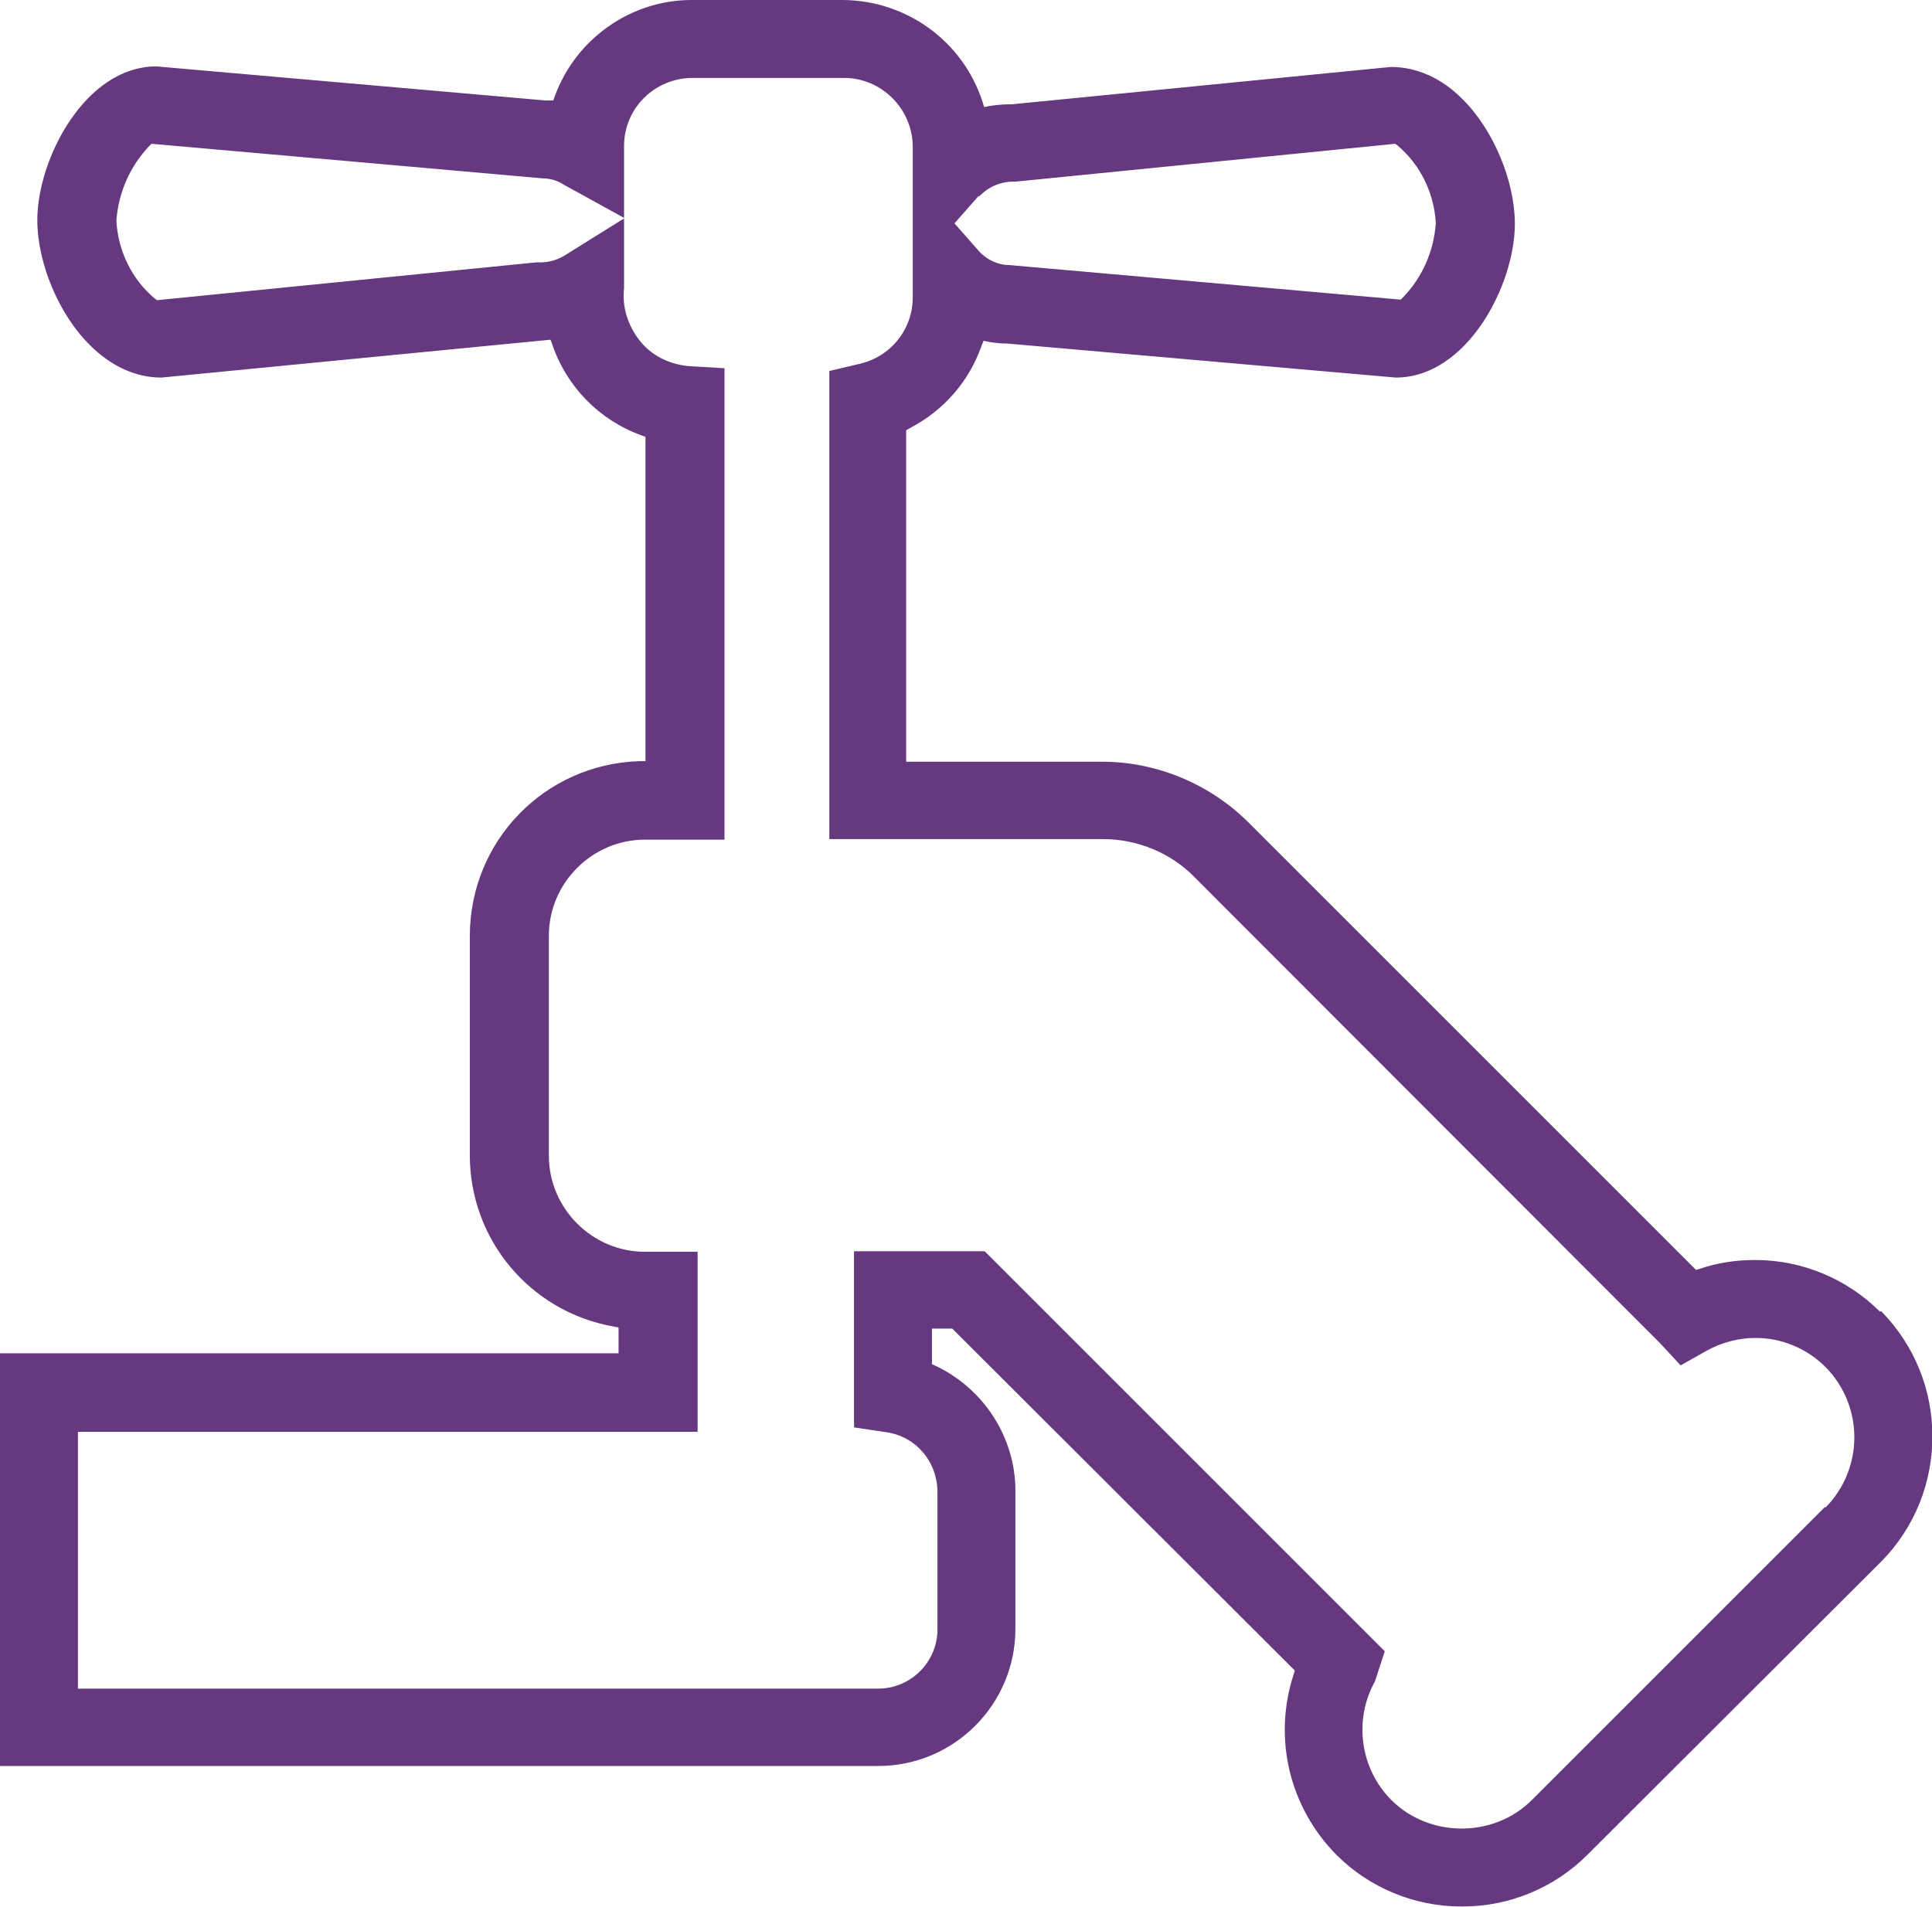
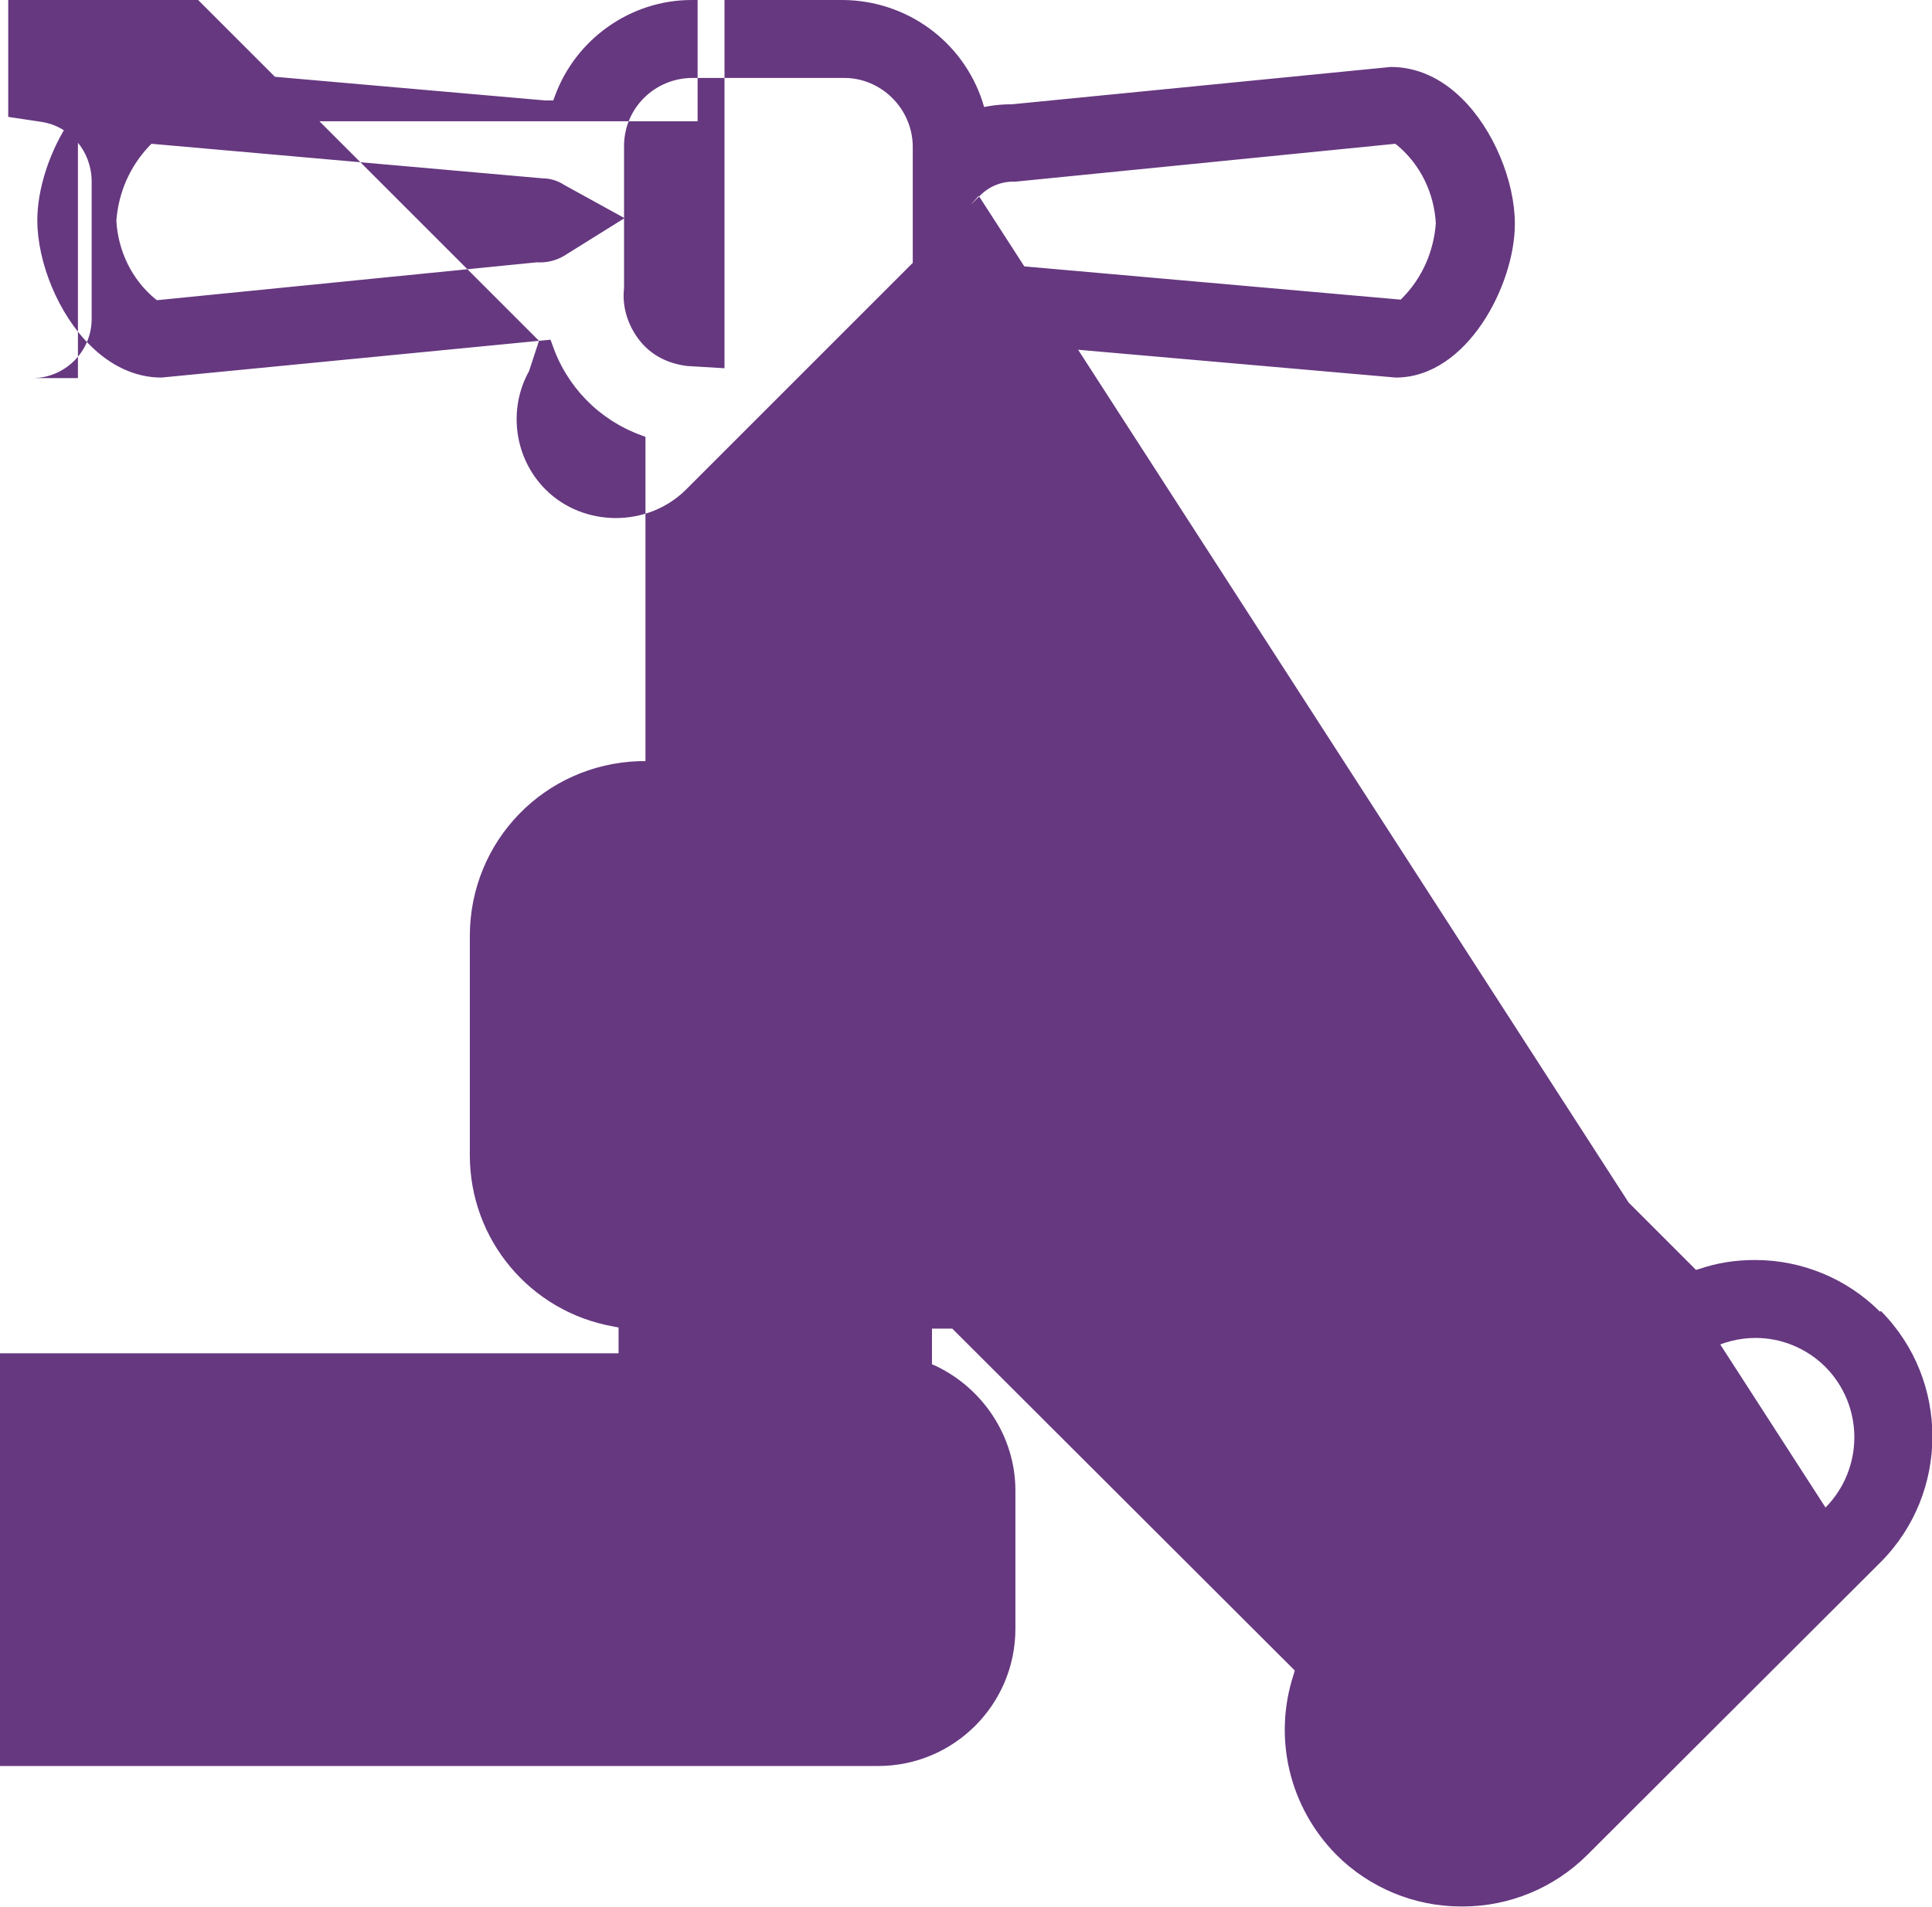
<svg xmlns="http://www.w3.org/2000/svg" id="Layer_2" data-name="Layer 2" viewBox="0 0 35.2 34.75">
  <defs>
    <style>
      .cls-1 {
        fill: #663880;
        stroke-width: 0px;
      }
    </style>
  </defs>
  <g id="Purple_icons" data-name="Purple icons">
-     <path class="cls-1" d="M34.25,23.9c-.6-.6-1.42-.94-2.27-.94h-.01c-.34,0-.68.05-1,.16l-.07.02-.05-.05-8.1-8.1c-.7-.7-1.67-1.11-2.67-1.11h-3.57v-6.04l.07-.04c.61-.32,1.07-.84,1.3-1.49l.04-.1.1.02c.11.02.22.03.33.03h0l7.08.62c1.3,0,2.17-1.69,2.17-2.8,0-.78-.39-1.72-.96-2.28-.38-.38-.83-.58-1.3-.58h0l-6.9.68c-.14,0-.27.01-.4.03l-.11.02-.03-.1c-.36-1.1-1.38-1.84-2.54-1.85h-2.76c-1.11,0-2.11.71-2.49,1.75l-.03.08h-.15l-7.08-.62c-1.3,0-2.17,1.69-2.17,2.8,0,.78.39,1.72.96,2.28.38.38.83.59,1.3.59h0l7.09-.69.03.08c.26.77.85,1.38,1.62,1.66l.08.03v5.91h-.12c-1.72.06-3.07,1.45-3.08,3.17v4.01c0,1.54,1.1,2.85,2.61,3.12l.1.02v.47H0v7.52h16c1.38,0,2.5-1.12,2.5-2.5v-2.52c0-.96-.57-1.85-1.45-2.27l-.07-.03v-.65h.37l.04.04,6.2,6.19-.02.07c-.38,1.16-.08,2.42.78,3.29.6.6,1.42.94,2.27.94h.03c.85,0,1.67-.34,2.27-.94l5.35-5.34c1.25-1.26,1.25-3.31,0-4.57ZM17.84,3.58c.16-.17.38-.27.62-.27.01,0,.03,0,.04,0l6.92-.69.04.03c.42.35.67.87.7,1.42-.04.52-.25.99-.6,1.35l-.04.04-7.13-.63c-.21,0-.42-.1-.56-.26l-.44-.5.44-.5ZM33.25,27.46l-5.34,5.34c-.35.35-.82.52-1.28.52s-.93-.17-1.28-.52c-.57-.57-.69-1.46-.3-2.16l.18-.55-7.29-7.29h-2.38v3.21s.6.09.6.09c.53.08.91.53.92,1.07v2.52c0,.6-.49,1.08-1.08,1.08H1.42v-4.68h11.29v-3.28h-.96c-.96,0-1.75-.79-1.75-1.75v-4.01c0-.96.79-1.75,1.75-1.75h1.45V6.71l-.67-.04c-.36-.04-.67-.2-.88-.47s-.32-.61-.28-.95v-1.27s-1.09.68-1.09.68c-.15.09-.32.13-.5.12l-6.92.69-.04-.03c-.42-.35-.67-.87-.7-1.42.04-.52.25-.99.6-1.36l.04-.04,7.13.63h0c.13,0,.27.04.39.12l1.09.6v-1.31c0-.69.56-1.24,1.25-1.24h2.76c.68,0,1.24.56,1.25,1.24v2.76c0,.58-.4,1.08-.97,1.21l-.55.13v8.53h4.99c.62,0,1.23.25,1.66.69l8.48,8.49.38.41.48-.27c.27-.15.58-.23.88-.23,0,0,0,0,.01,0,.47,0,.93.19,1.27.53.7.71.7,1.85,0,2.56Z" />
+     <path class="cls-1" d="M34.25,23.9c-.6-.6-1.42-.94-2.27-.94h-.01c-.34,0-.68.05-1,.16l-.07.02-.05-.05-8.1-8.1c-.7-.7-1.67-1.11-2.67-1.11h-3.57v-6.04l.07-.04c.61-.32,1.07-.84,1.3-1.49l.04-.1.1.02c.11.02.22.03.33.03h0l7.08.62c1.3,0,2.17-1.69,2.17-2.8,0-.78-.39-1.72-.96-2.28-.38-.38-.83-.58-1.3-.58h0l-6.9.68c-.14,0-.27.01-.4.03l-.11.02-.03-.1c-.36-1.1-1.38-1.84-2.54-1.85h-2.76c-1.11,0-2.11.71-2.49,1.75l-.03.08h-.15l-7.08-.62c-1.3,0-2.17,1.69-2.17,2.8,0,.78.39,1.72.96,2.28.38.38.83.59,1.3.59h0l7.09-.69.03.08c.26.77.85,1.38,1.62,1.66l.08.03v5.91h-.12c-1.72.06-3.07,1.45-3.08,3.17v4.01c0,1.54,1.1,2.85,2.61,3.12l.1.02v.47H0v7.52h16c1.38,0,2.5-1.12,2.5-2.5v-2.52c0-.96-.57-1.85-1.45-2.27l-.07-.03v-.65h.37l.04.04,6.2,6.19-.02.07c-.38,1.16-.08,2.42.78,3.29.6.6,1.42.94,2.27.94h.03c.85,0,1.67-.34,2.27-.94l5.35-5.34c1.25-1.26,1.25-3.31,0-4.57ZM17.84,3.58c.16-.17.38-.27.62-.27.01,0,.03,0,.04,0l6.92-.69.04.03c.42.35.67.87.7,1.42-.04.52-.25.99-.6,1.35l-.04.04-7.13-.63c-.21,0-.42-.1-.56-.26l-.44-.5.44-.5Zl-5.34,5.34c-.35.35-.82.52-1.28.52s-.93-.17-1.28-.52c-.57-.57-.69-1.46-.3-2.16l.18-.55-7.29-7.29h-2.38v3.21s.6.09.6.09c.53.08.91.53.92,1.07v2.52c0,.6-.49,1.08-1.08,1.08H1.42v-4.68h11.29v-3.28h-.96c-.96,0-1.75-.79-1.75-1.75v-4.01c0-.96.79-1.75,1.75-1.75h1.45V6.71l-.67-.04c-.36-.04-.67-.2-.88-.47s-.32-.61-.28-.95v-1.27s-1.09.68-1.09.68c-.15.09-.32.13-.5.12l-6.92.69-.04-.03c-.42-.35-.67-.87-.7-1.42.04-.52.25-.99.6-1.36l.04-.04,7.13.63h0c.13,0,.27.04.39.12l1.09.6v-1.31c0-.69.56-1.24,1.25-1.24h2.76c.68,0,1.24.56,1.25,1.24v2.76c0,.58-.4,1.08-.97,1.21l-.55.13v8.53h4.99c.62,0,1.23.25,1.66.69l8.48,8.49.38.41.48-.27c.27-.15.58-.23.88-.23,0,0,0,0,.01,0,.47,0,.93.19,1.27.53.7.71.7,1.85,0,2.56Z" />
  </g>
</svg>